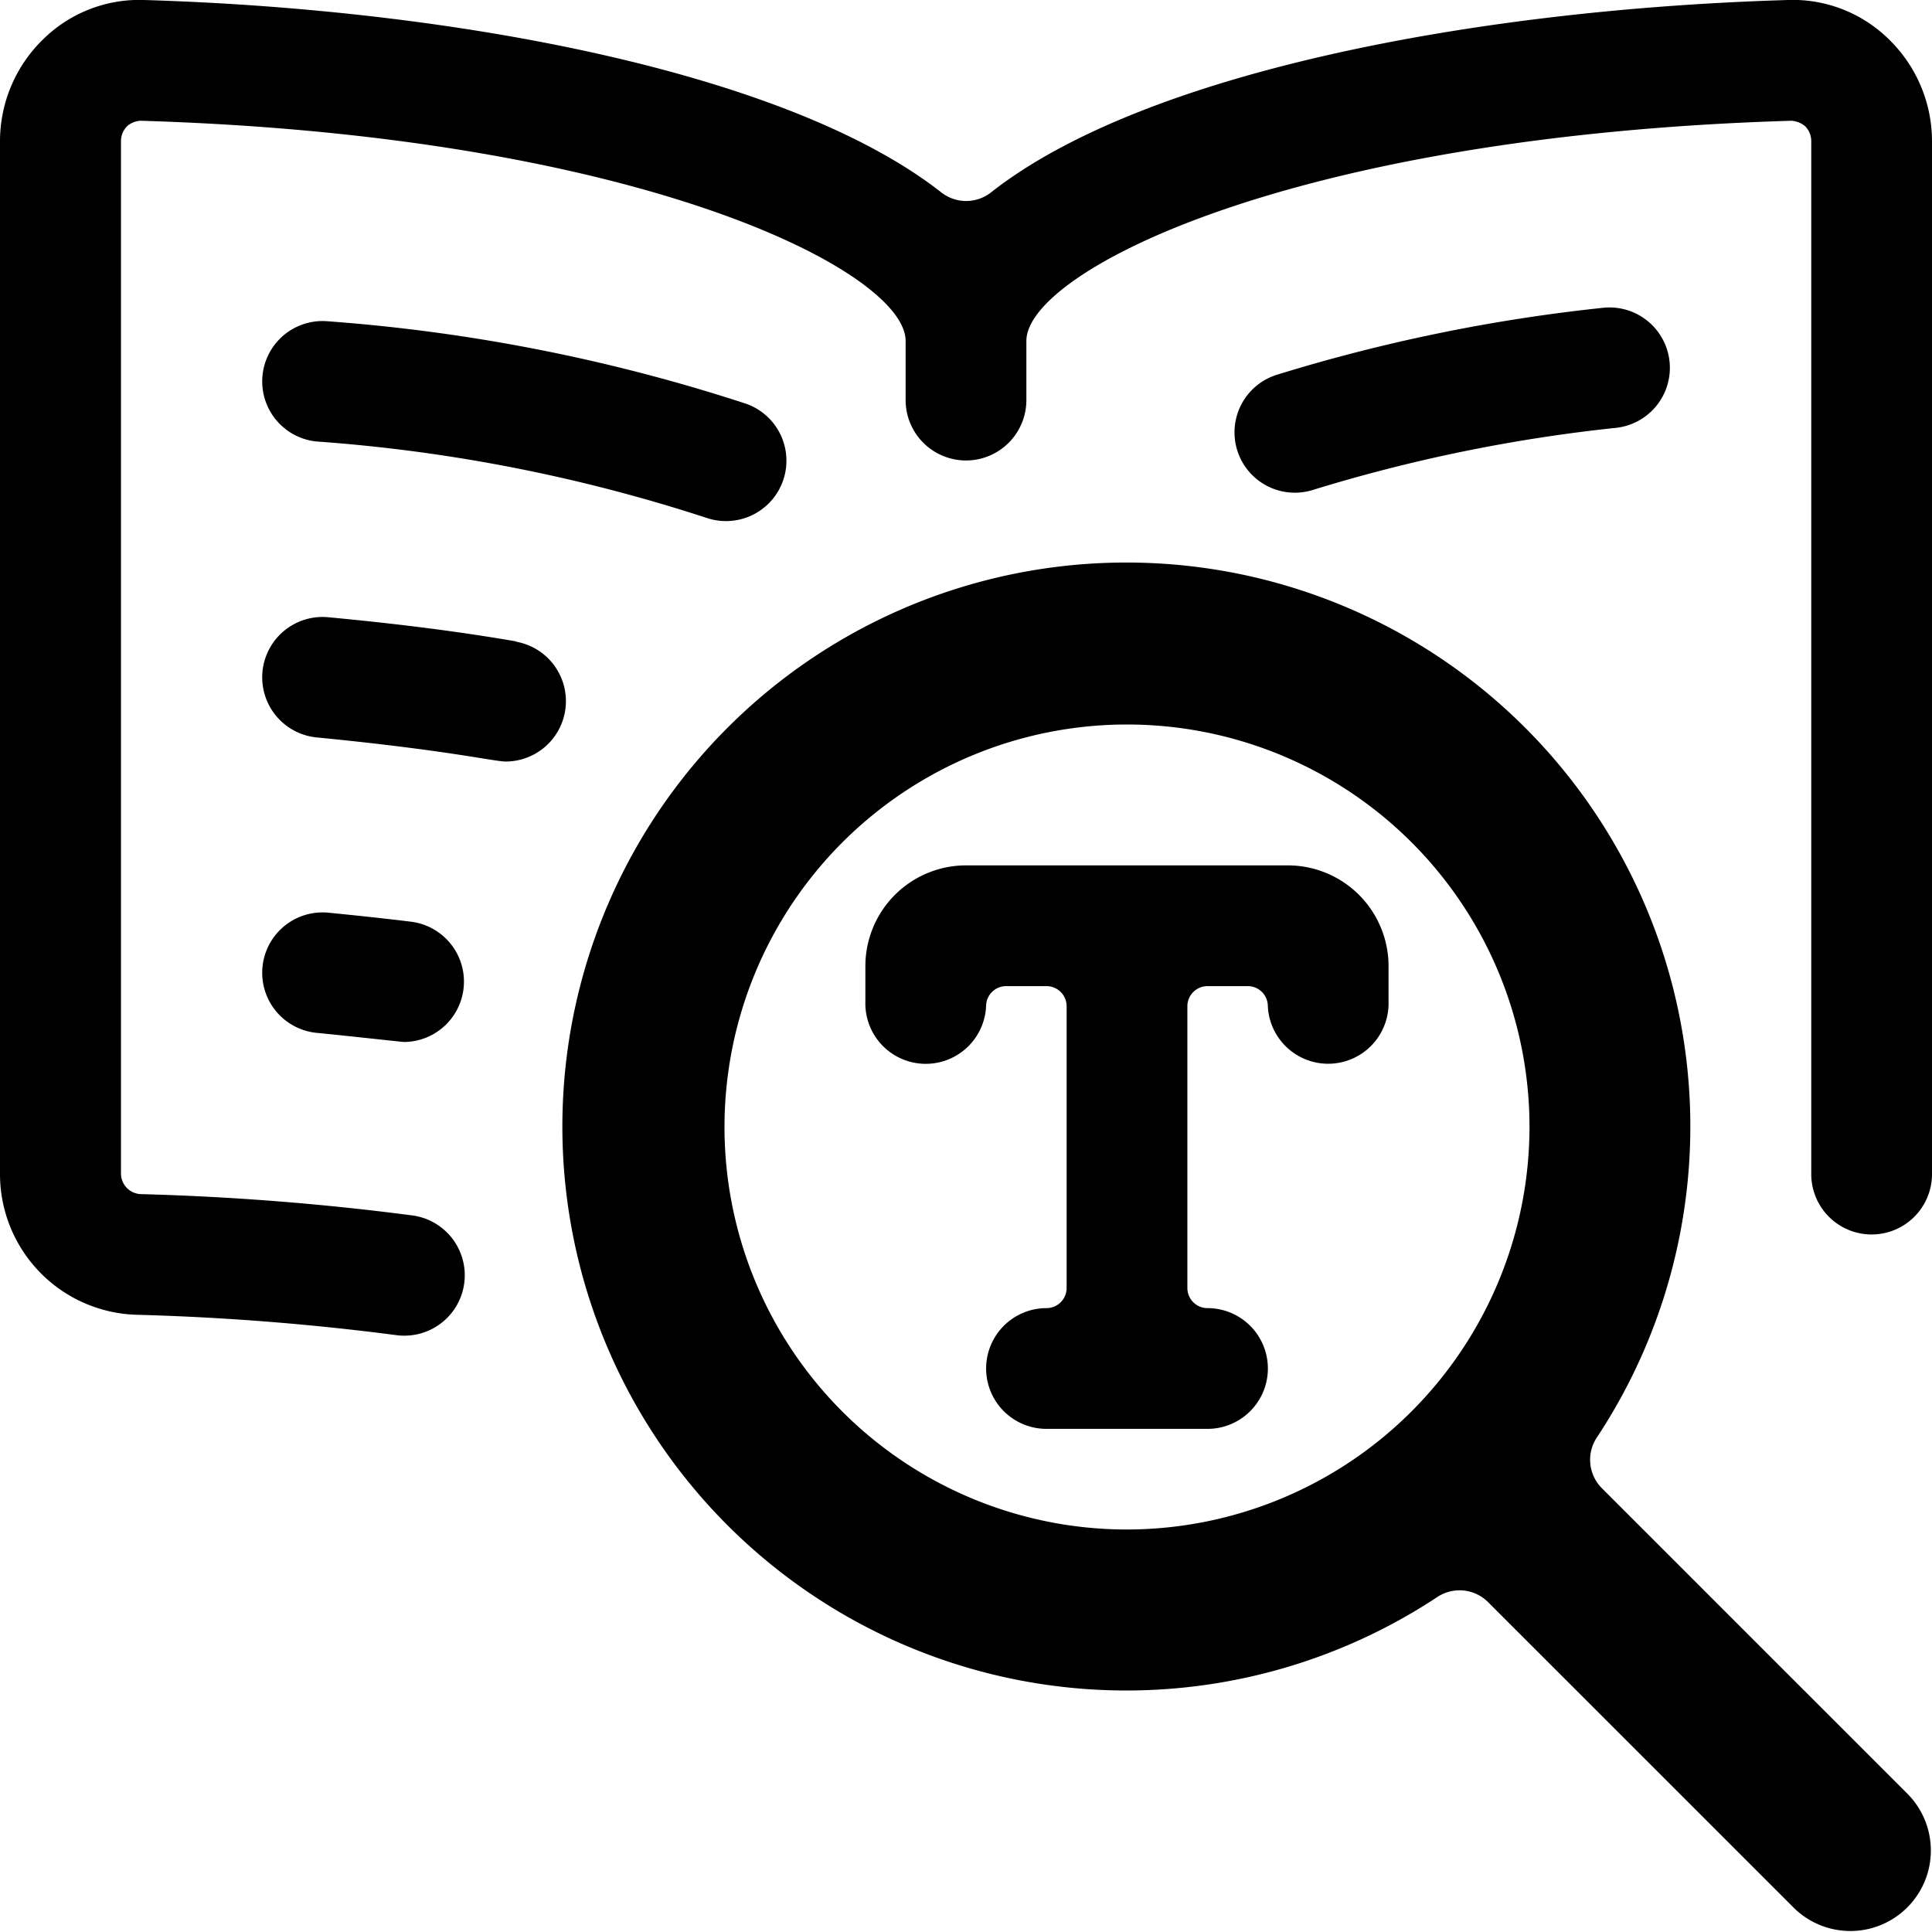
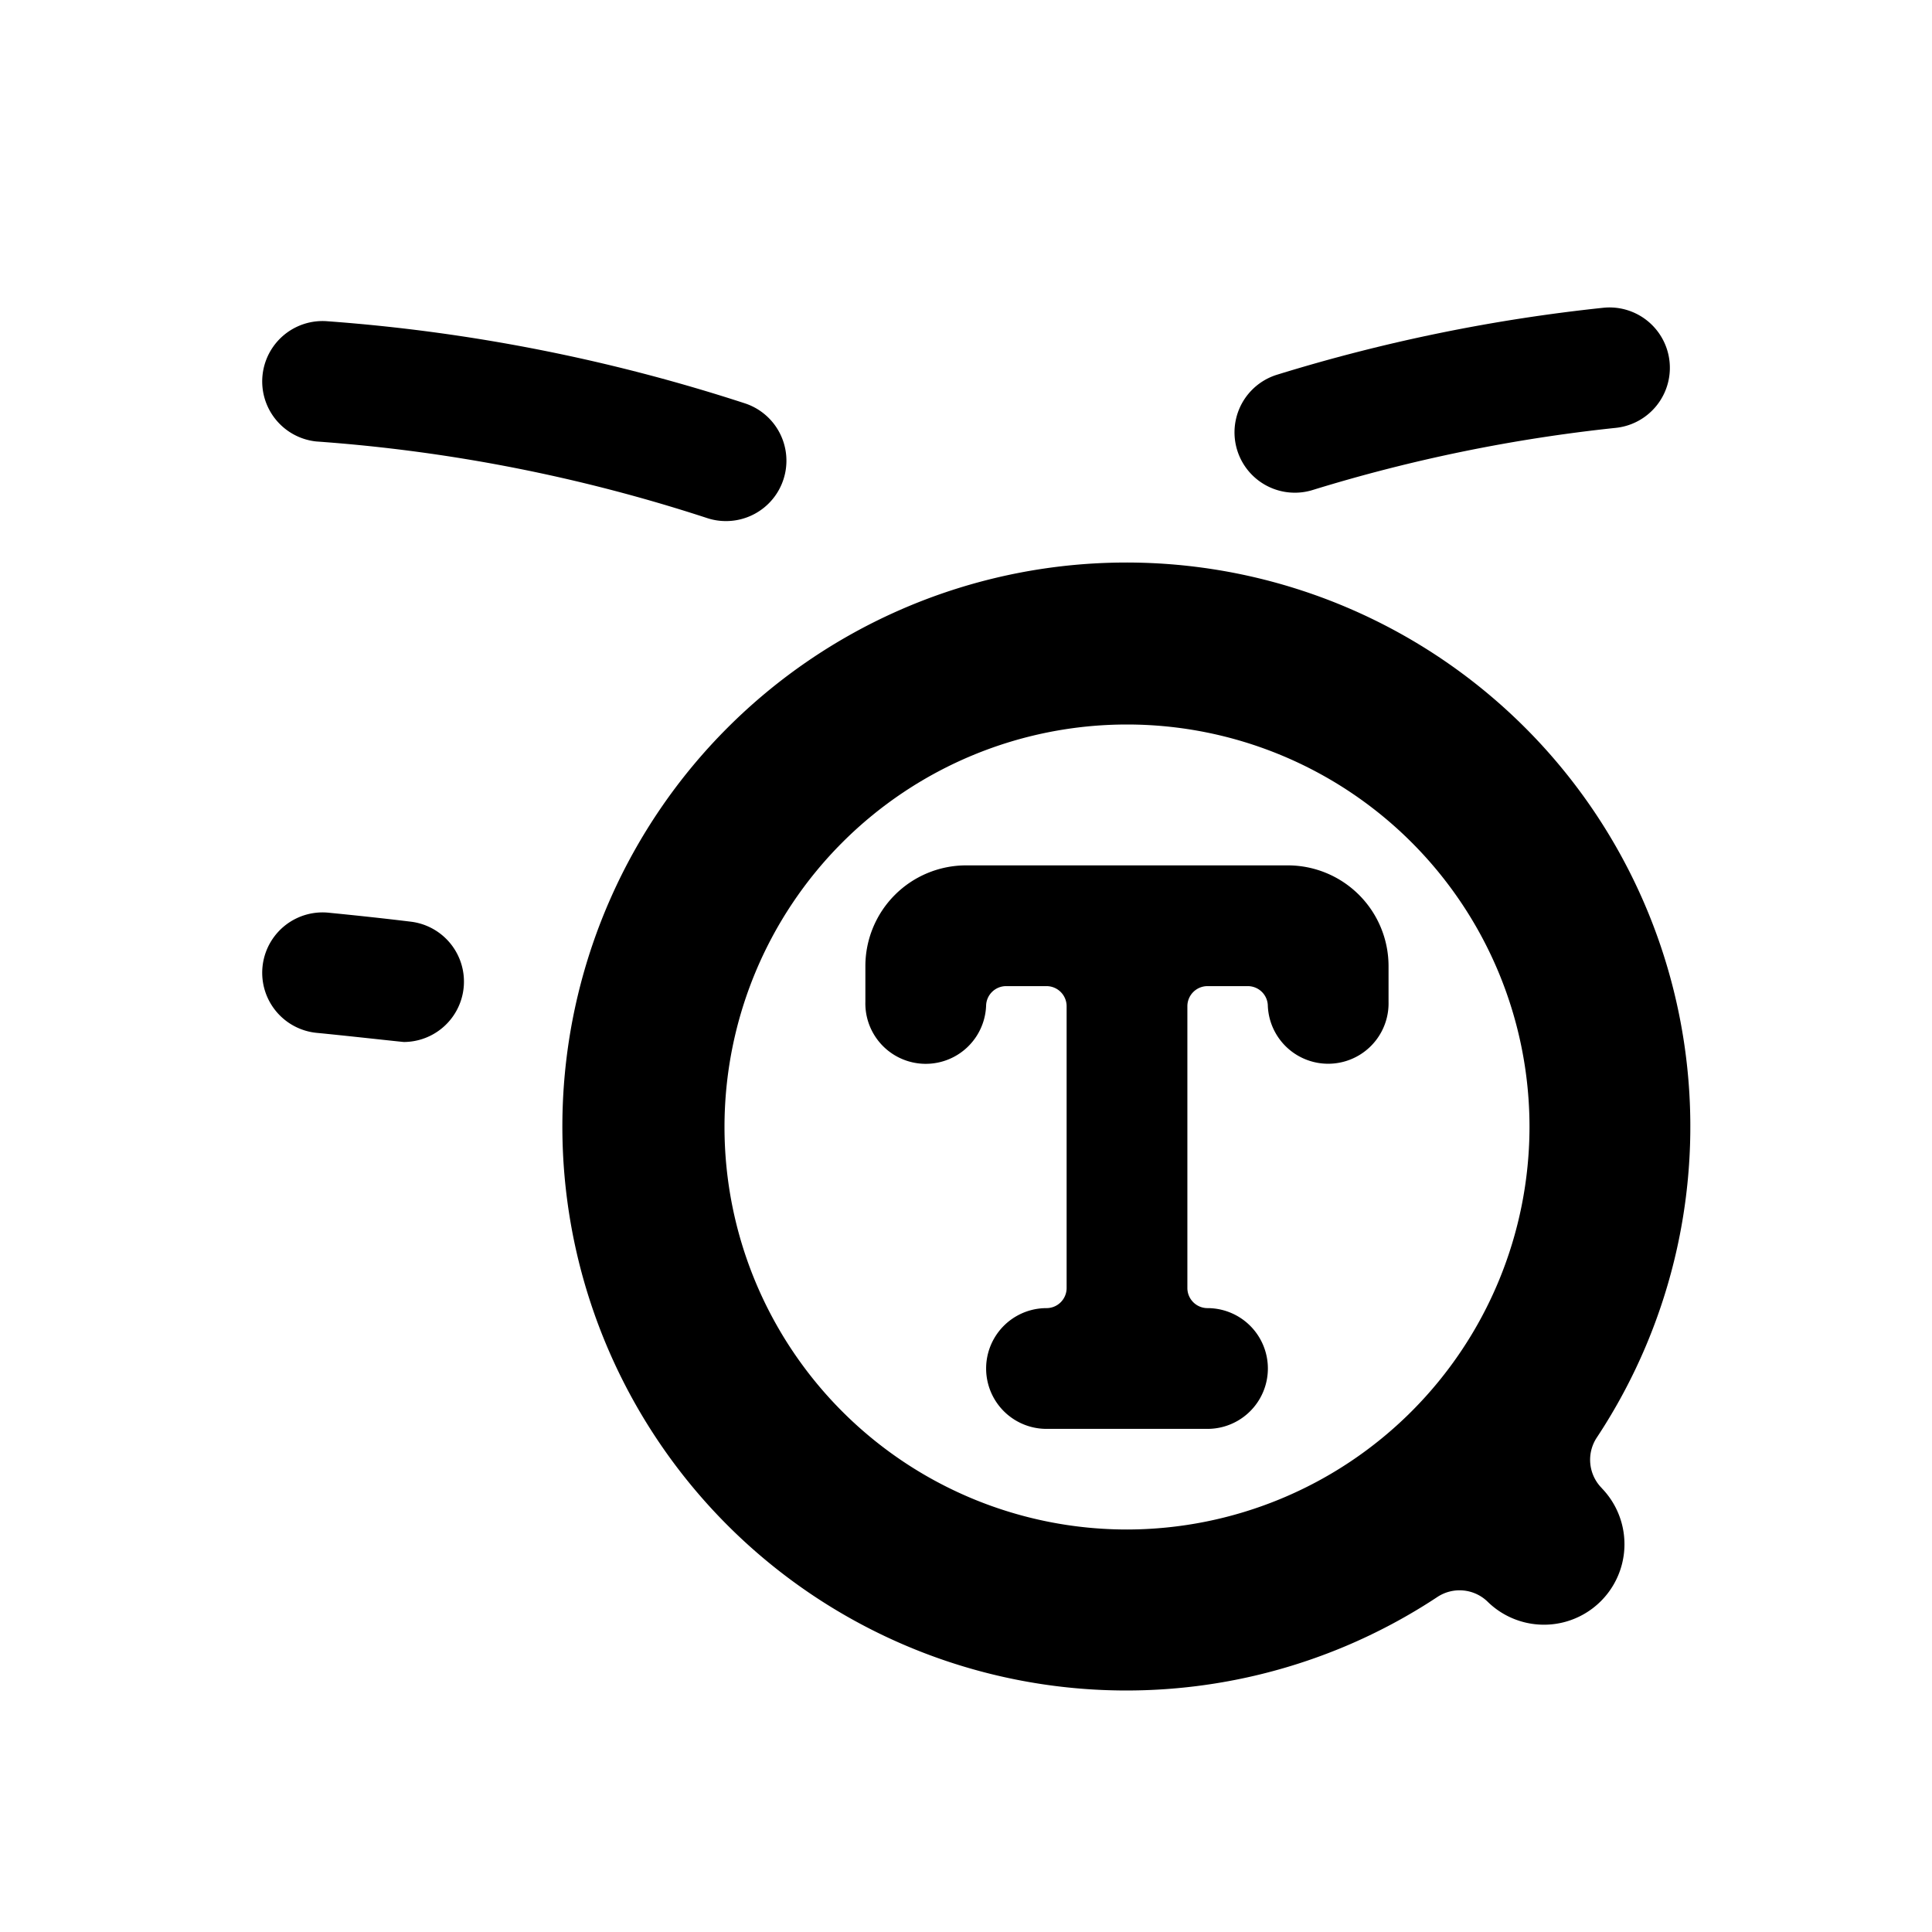
<svg xmlns="http://www.w3.org/2000/svg" viewBox="0 0 24 24">
  <title>read-search-alternate</title>
-   <path d="M23.466.49A1.7,1.7,0,0,0,22.211,0c-3.9.116-8.014.905-9.9,2.39a.5.5,0,0,1-.618,0C9.8.906,5.686.117,1.789,0A1.7,1.7,0,0,0,.534.49,1.766,1.766,0,0,0,0,1.752V14.585a1.748,1.748,0,0,0,1.713,1.748,31.4,31.4,0,0,1,3.205.252.673.673,0,0,0,.1.007.75.75,0,0,0,.1-1.494,32.756,32.756,0,0,0-3.358-.264.256.256,0,0,1-.257-.249V1.752a.261.261,0,0,1,.078-.186A.275.275,0,0,1,1.744,1.5c6.241.186,9.506,1.879,9.506,2.735V4.97a.75.75,0,0,0,1.5,0V4.235c0-.856,3.265-2.549,9.506-2.735a.3.3,0,0,1,.166.066.261.261,0,0,1,.078.186V14.585a.75.75,0,0,0,1.5,0V1.752A1.766,1.766,0,0,0,23.466.49Z" />
  <path d="M8.779,6.434a.74.74,0,0,0,.24.039.75.75,0,0,0,.239-1.461A21.854,21.854,0,0,0,4.072,3.991a.75.75,0,0,0-.144,1.493A20.224,20.224,0,0,1,8.779,6.434Z" />
  <path d="M4.072,11.337a.75.75,0,0,0-.144,1.493c.336.032,1.071.114,1.09.114a.75.75,0,0,0,.09-1.494C4.781,11.41,4.437,11.373,4.072,11.337Z" />
-   <path d="M6.408,7.967c-.679-.117-1.422-.214-2.336-.3a.75.75,0,0,0-.144,1.493c1.626.158,2.213.3,2.353.3a.75.75,0,0,0,.127-1.489Z" />
  <path d="M16.3,6.089a19.826,19.826,0,0,1,3.773-.774.75.75,0,0,0-.144-1.493,21.269,21.269,0,0,0-4.059.831.749.749,0,1,0,.43,1.436Z" />
  <path d="M16,10.75H12A1.252,1.252,0,0,0,10.75,12v.445a.75.75,0,0,0,1.5.04.249.249,0,0,1,.249-.235H13a.25.25,0,0,1,.25.25V16a.25.25,0,0,1-.25.25.75.75,0,0,0,0,1.5h2a.75.75,0,0,0,0-1.5.25.25,0,0,1-.25-.25V12.5a.25.25,0,0,1,.25-.25h.5a.249.249,0,0,1,.249.233.75.75,0,0,0,1.5-.038V12A1.252,1.252,0,0,0,16,10.75Z" />
-   <path d="M19.9,18.488a.5.5,0,0,1-.064-.63,7.006,7.006,0,1,0-1.98,1.98.5.5,0,0,1,.629.064l3.806,3.805a1,1,0,0,0,1.414-1.414ZM14,19a5,5,0,1,1,5-5A5.006,5.006,0,0,1,14,19Z" />
+   <path d="M19.9,18.488a.5.5,0,0,1-.064-.63,7.006,7.006,0,1,0-1.98,1.98.5.5,0,0,1,.629.064a1,1,0,0,0,1.414-1.414ZM14,19a5,5,0,1,1,5-5A5.006,5.006,0,0,1,14,19Z" />
</svg>